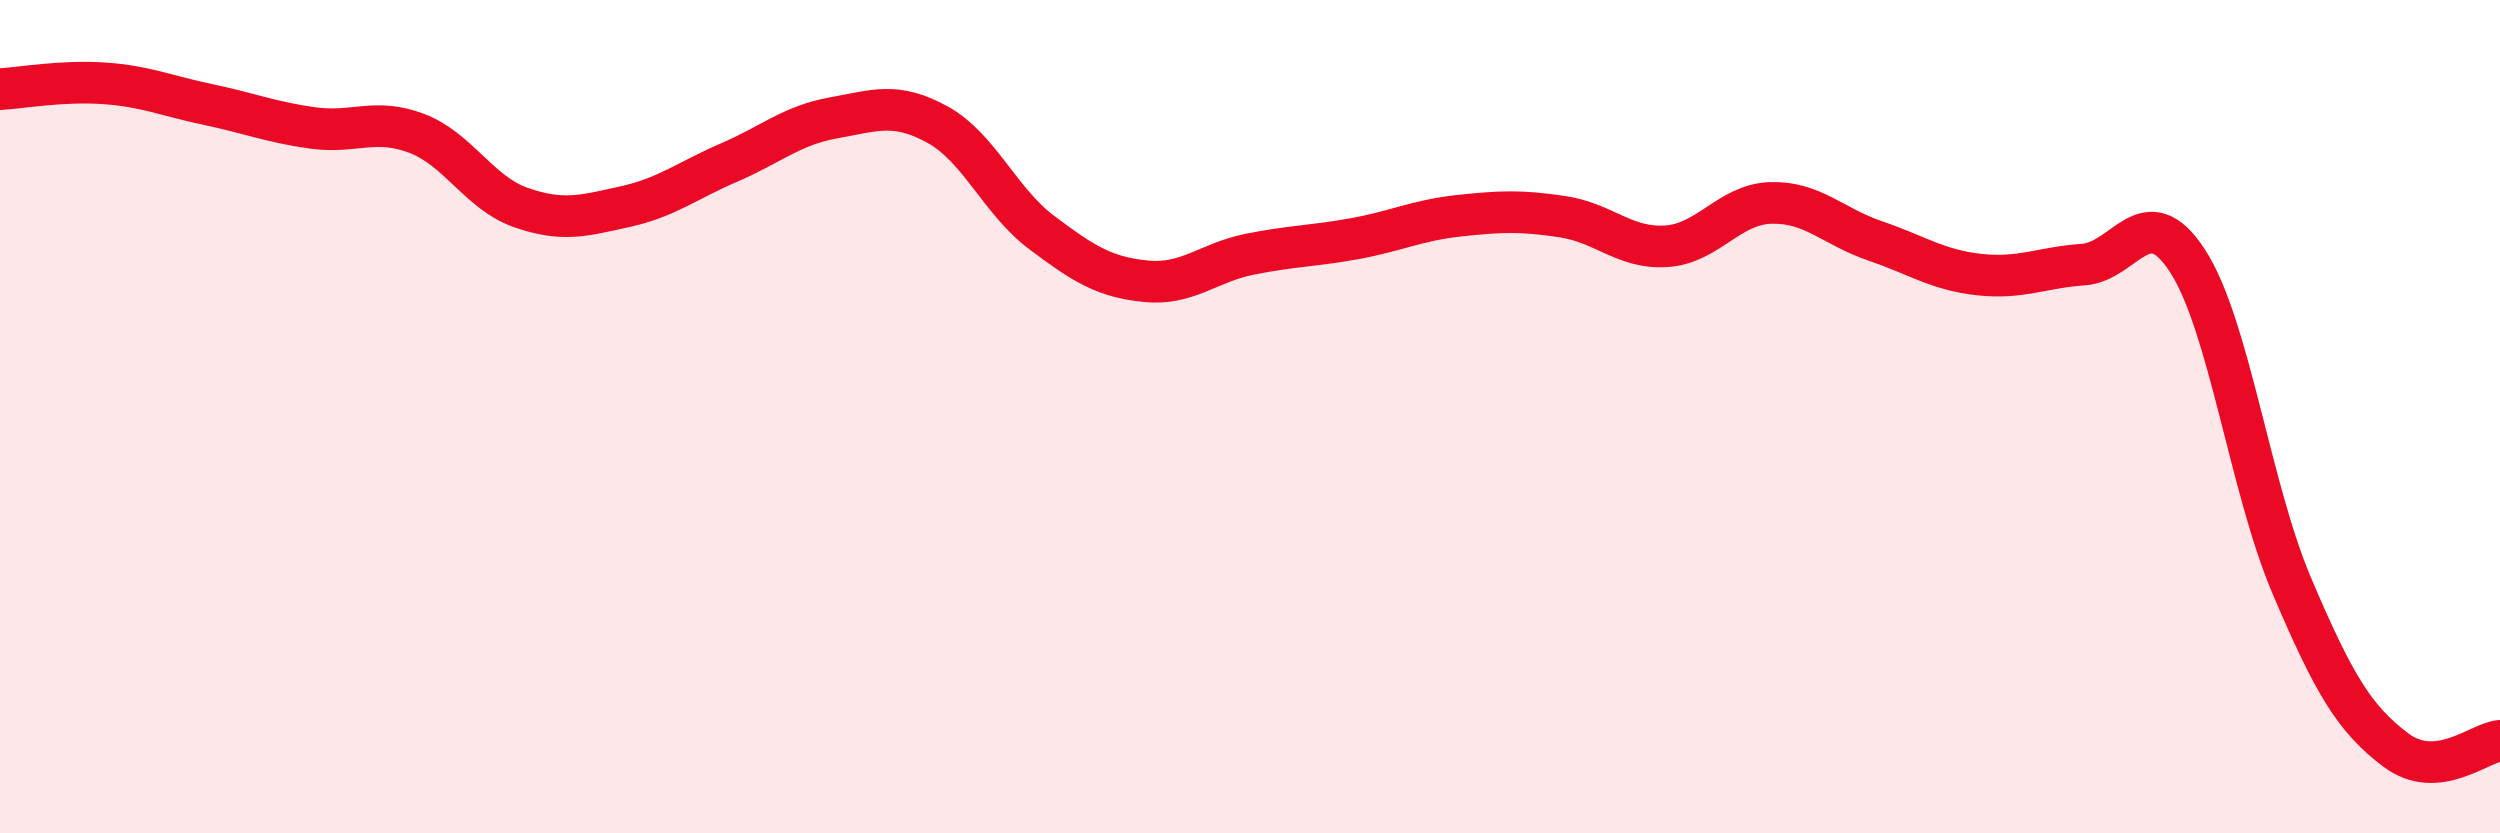
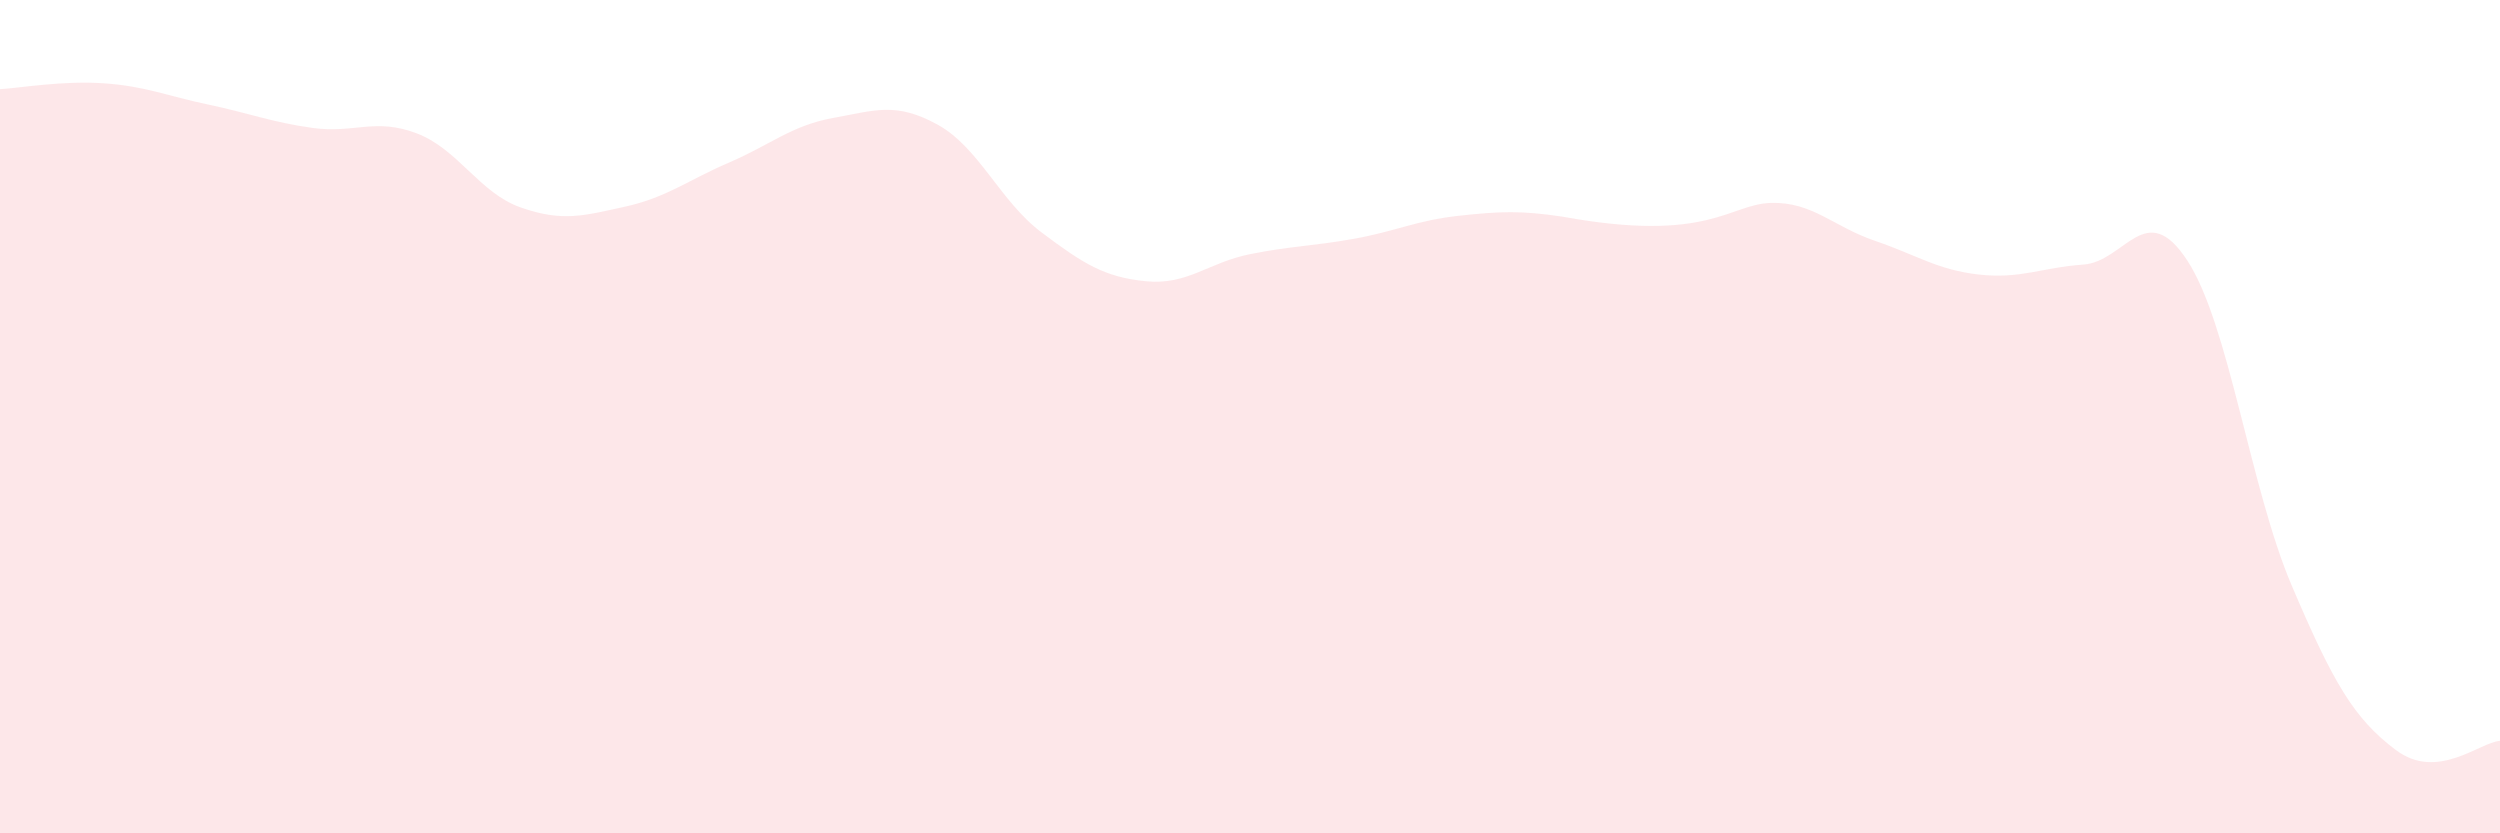
<svg xmlns="http://www.w3.org/2000/svg" width="60" height="20" viewBox="0 0 60 20">
-   <path d="M 0,2.14 C 0.5,2.11 1.5,1.93 2.5,2 C 3.5,2.07 4,2.3 5,2.51 C 6,2.72 6.5,2.93 7.5,3.07 C 8.5,3.21 9,2.82 10,3.2 C 11,3.58 11.5,4.63 12.5,4.98 C 13.5,5.33 14,5.18 15,4.96 C 16,4.74 16.5,4.33 17.5,3.9 C 18.5,3.47 19,3.01 20,2.83 C 21,2.65 21.5,2.44 22.5,2.99 C 23.5,3.54 24,4.83 25,5.58 C 26,6.33 26.5,6.65 27.5,6.75 C 28.5,6.85 29,6.3 30,6.1 C 31,5.9 31.5,5.91 32.5,5.73 C 33.5,5.55 34,5.29 35,5.18 C 36,5.07 36.5,5.05 37.5,5.2 C 38.5,5.35 39,5.98 40,5.91 C 41,5.84 41.5,4.9 42.5,4.87 C 43.5,4.84 44,5.44 45,5.78 C 46,6.12 46.5,6.48 47.5,6.59 C 48.5,6.7 49,6.42 50,6.35 C 51,6.28 51.5,4.72 52.5,6.26 C 53.5,7.8 54,11.7 55,14.05 C 56,16.4 56.5,17.25 57.5,18 C 58.5,18.75 59.5,17.82 60,17.78L60 20L0 20Z" fill="#EB0A25" opacity="0.1" stroke-linecap="round" stroke-linejoin="round" />
-   <path d="M 0,2.14 C 0.5,2.11 1.5,1.93 2.5,2 C 3.5,2.07 4,2.3 5,2.51 C 6,2.72 6.5,2.93 7.5,3.07 C 8.5,3.21 9,2.82 10,3.2 C 11,3.58 11.5,4.63 12.5,4.98 C 13.5,5.33 14,5.18 15,4.96 C 16,4.74 16.5,4.33 17.5,3.9 C 18.5,3.47 19,3.01 20,2.83 C 21,2.65 21.5,2.44 22.5,2.99 C 23.5,3.54 24,4.83 25,5.58 C 26,6.33 26.5,6.65 27.5,6.75 C 28.5,6.85 29,6.3 30,6.1 C 31,5.9 31.5,5.91 32.5,5.73 C 33.5,5.55 34,5.29 35,5.18 C 36,5.07 36.5,5.05 37.5,5.2 C 38.5,5.35 39,5.98 40,5.91 C 41,5.84 41.5,4.9 42.5,4.87 C 43.5,4.84 44,5.44 45,5.78 C 46,6.12 46.5,6.48 47.5,6.59 C 48.5,6.7 49,6.42 50,6.35 C 51,6.28 51.5,4.72 52.5,6.26 C 53.5,7.8 54,11.7 55,14.05 C 56,16.4 56.5,17.25 57.5,18 C 58.5,18.75 59.5,17.82 60,17.78" stroke="#EB0A25" stroke-width="1" fill="none" stroke-linecap="round" stroke-linejoin="round" />
+   <path d="M 0,2.14 C 0.5,2.11 1.5,1.93 2.5,2 C 3.5,2.07 4,2.3 5,2.51 C 6,2.72 6.5,2.93 7.5,3.07 C 8.5,3.21 9,2.82 10,3.2 C 11,3.58 11.5,4.63 12.5,4.98 C 13.5,5.33 14,5.18 15,4.96 C 16,4.74 16.5,4.33 17.5,3.9 C 18.5,3.47 19,3.01 20,2.83 C 21,2.65 21.5,2.44 22.5,2.99 C 23.5,3.54 24,4.83 25,5.58 C 26,6.33 26.5,6.65 27.5,6.75 C 28.5,6.85 29,6.3 30,6.1 C 31,5.9 31.5,5.91 32.5,5.73 C 33.5,5.55 34,5.29 35,5.18 C 36,5.07 36.5,5.05 37.5,5.2 C 41,5.84 41.5,4.9 42.5,4.87 C 43.5,4.84 44,5.44 45,5.78 C 46,6.12 46.5,6.48 47.5,6.59 C 48.5,6.7 49,6.42 50,6.35 C 51,6.28 51.5,4.72 52.5,6.26 C 53.5,7.8 54,11.7 55,14.05 C 56,16.4 56.5,17.25 57.5,18 C 58.5,18.75 59.5,17.82 60,17.78L60 20L0 20Z" fill="#EB0A25" opacity="0.1" stroke-linecap="round" stroke-linejoin="round" />
</svg>